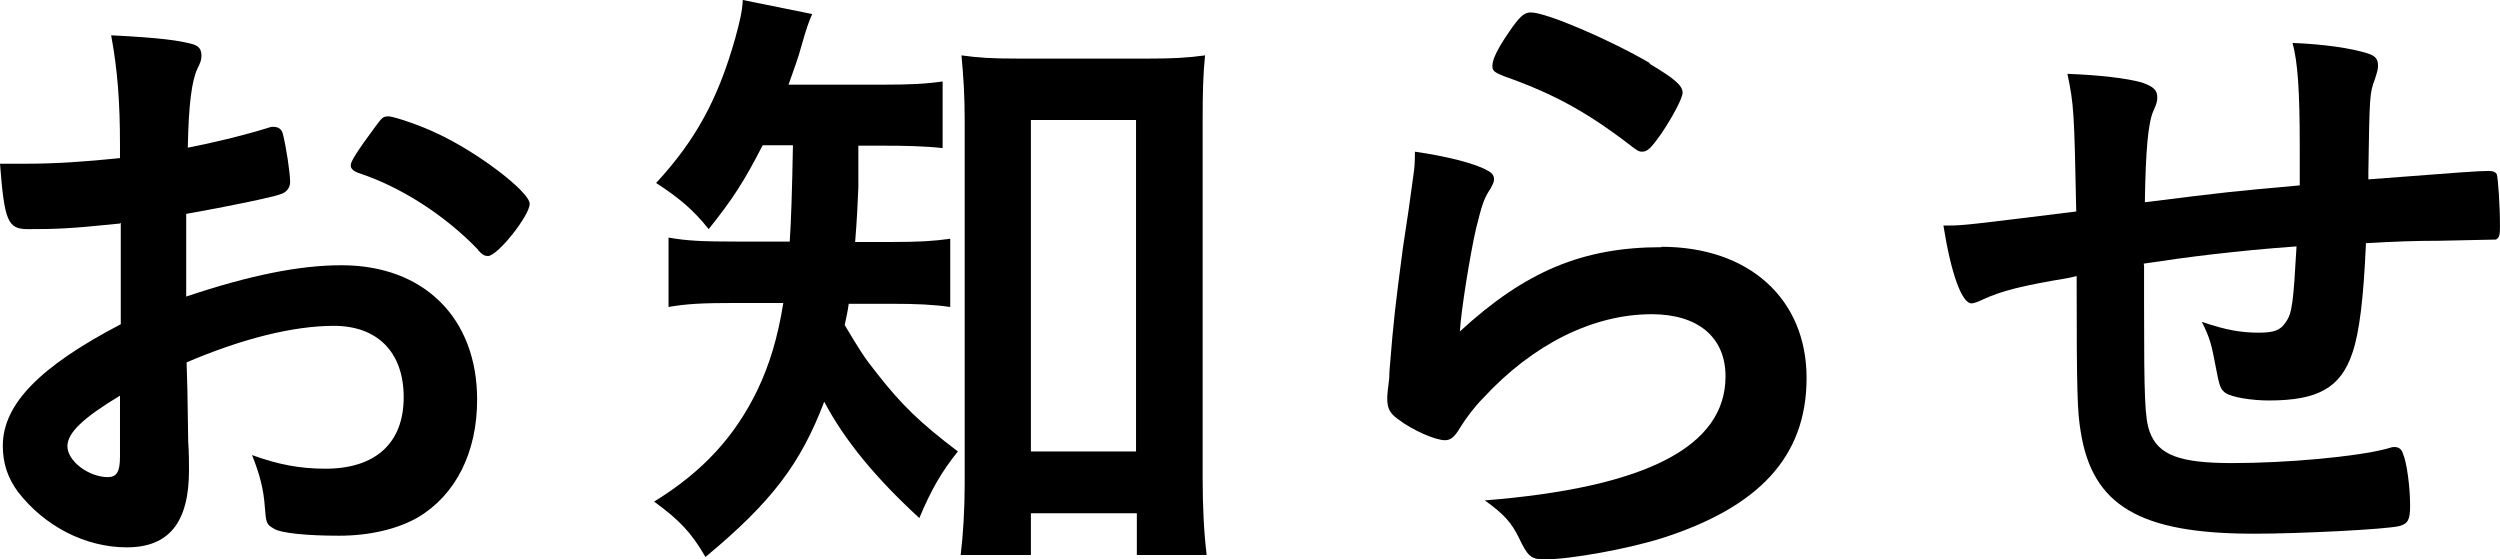
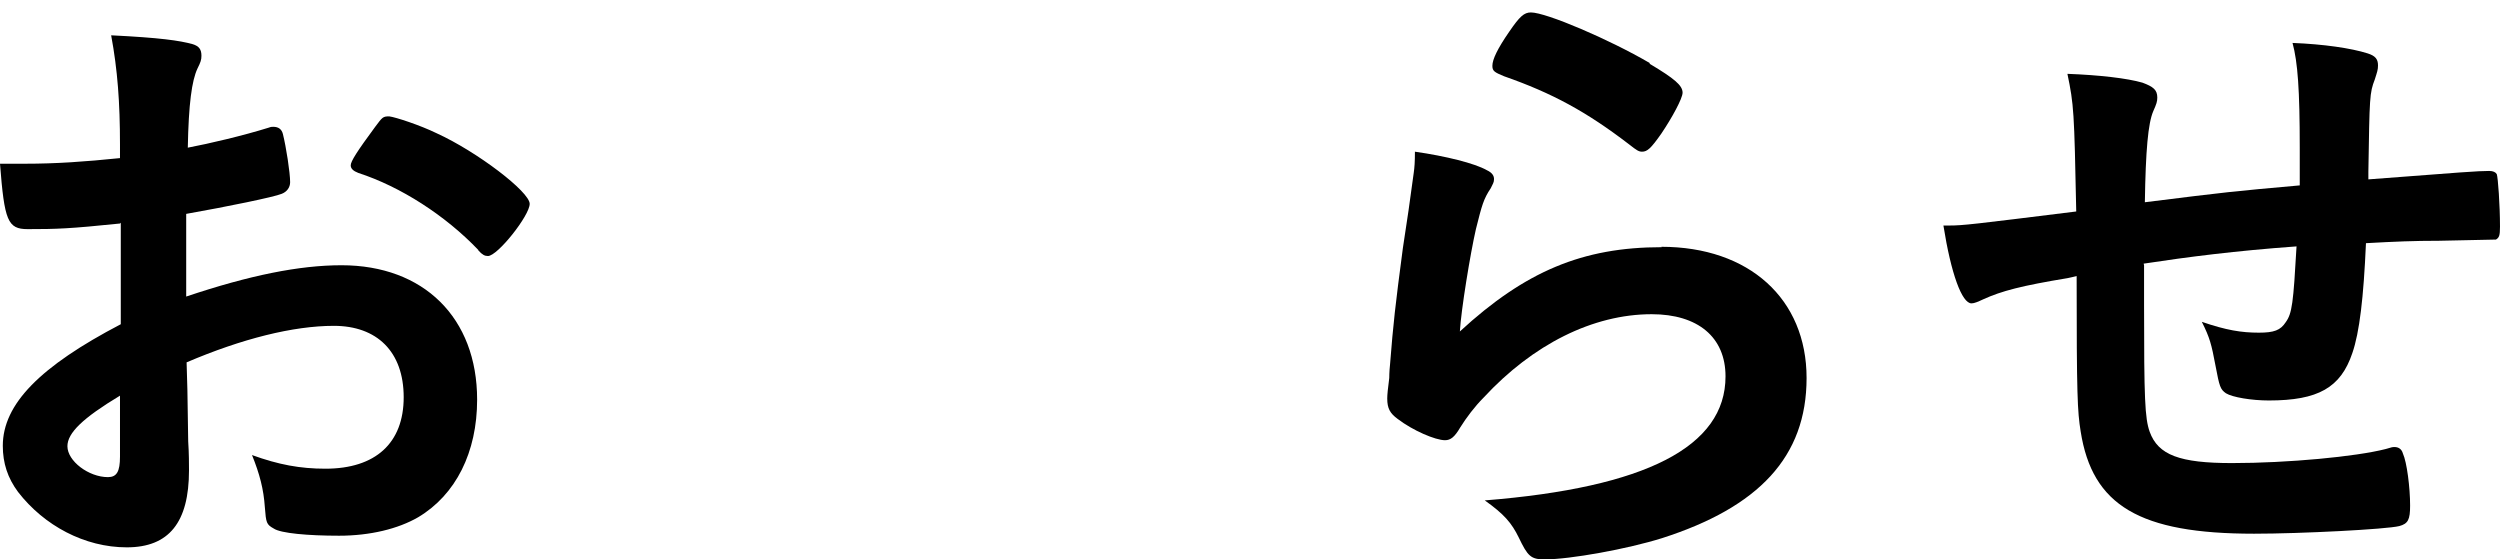
<svg xmlns="http://www.w3.org/2000/svg" id="_レイヤー_2" viewBox="0 0 62.3 13.93">
  <g id="_メニュー">
    <g>
      <path d="M2.99,5.57c-1.26,.13-1.58,.14-2.3,.14-.5,0-.58-.21-.69-1.63H.62c.78,0,1.49-.05,2.37-.14v-.34c0-1.04-.06-1.86-.22-2.72,1.22,.06,1.7,.13,2.03,.22,.16,.05,.22,.13,.22,.29,0,.1-.02,.16-.1,.32-.14,.3-.22,.88-.24,1.97,.53-.1,1.38-.3,2.02-.5,.05-.02,.08-.02,.11-.02,.13,0,.21,.06,.24,.18,.08,.32,.18,.96,.18,1.2,0,.13-.08,.24-.21,.29-.19,.08-1.36,.32-2.38,.5v2.06c1.58-.53,2.82-.78,3.87-.78,2.05,0,3.38,1.31,3.38,3.35,0,1.31-.53,2.37-1.47,2.93-.5,.29-1.2,.46-1.97,.46s-1.46-.06-1.63-.18c-.18-.1-.19-.14-.22-.53-.03-.45-.13-.83-.32-1.3,.66,.24,1.2,.34,1.83,.34,1.25,0,1.95-.64,1.95-1.78s-.67-1.78-1.74-1.78c-1.01,0-2.29,.32-3.67,.91q0,.06,.02,.69,.02,1.06,.02,1.28c.02,.29,.02,.58,.02,.72,0,1.3-.5,1.92-1.55,1.92s-2.06-.54-2.71-1.38c-.26-.35-.38-.72-.38-1.15,0-1.04,.93-1.98,2.94-3.03v-2.53Zm0,4.29c-.93,.56-1.31,.93-1.31,1.26,0,.37,.53,.77,1.01,.77,.22,0,.3-.14,.3-.51v-1.52Zm8.93-3.63c-.82-.86-1.94-1.58-2.99-1.92-.13-.05-.19-.11-.19-.19,0-.1,.16-.35,.61-.96,.18-.24,.19-.26,.35-.26,.16,.02,.77,.22,1.18,.42,1.01,.46,2.32,1.46,2.32,1.76,0,.29-.8,1.3-1.04,1.3-.08,0-.14-.03-.24-.14Z" />
-       <path d="M19,3.63c-.45,.88-.74,1.33-1.34,2.08-.38-.48-.74-.78-1.31-1.15,.98-1.06,1.54-2.08,1.97-3.6,.11-.4,.18-.69,.19-.96l1.73,.35c-.08,.18-.14,.34-.27,.8-.08,.3-.18,.56-.32,.96h2.32c.72,0,1.1-.02,1.52-.08v1.66c-.46-.05-.94-.06-1.52-.06h-.58v1.04c-.02,.43-.03,.75-.08,1.36h.91c.69,0,1.02-.02,1.46-.08v1.7c-.42-.06-.82-.08-1.49-.08h-1.04c-.03,.22-.05,.29-.1,.53,.37,.62,.48,.8,.8,1.2,.61,.78,1.07,1.23,2.02,1.95-.4,.5-.66,.94-.96,1.66-1.1-1.01-1.87-1.95-2.37-2.9-.59,1.55-1.31,2.5-2.96,3.87-.35-.61-.66-.93-1.28-1.38,1.22-.75,2.02-1.63,2.58-2.79,.29-.61,.5-1.28,.64-2.16h-1.18c-.83,0-1.23,.02-1.68,.1v-1.73c.45,.08,.82,.1,1.71,.1h1.31q.05-.72,.08-2.4h-.75Zm6.67,10.2h-1.73c.06-.48,.1-1.15,.1-1.76V3.01c0-.64-.03-1.09-.08-1.63,.43,.06,.75,.08,1.41,.08h3.25c.61,0,.98-.02,1.41-.08-.05,.5-.06,.91-.06,1.63V11.91c0,.7,.03,1.34,.1,1.92h-1.74v-1.04h-2.64v1.04Zm.02-2.58h2.62V2.99h-2.62V11.25Z" />
      <path d="M41.4,6.15c2.19,0,3.62,1.3,3.62,3.27s-1.2,3.22-3.6,3.99c-.86,.27-2.29,.53-2.93,.53-.34,0-.42-.08-.64-.54-.18-.37-.37-.59-.85-.93,4.02-.32,6-1.34,6-3.09,0-.98-.69-1.55-1.84-1.55-1.46,0-2.96,.75-4.19,2.08-.22,.22-.43,.5-.58,.74-.14,.24-.24,.32-.38,.32-.24,0-.8-.24-1.18-.53-.19-.14-.26-.26-.26-.51q0-.13,.05-.51s0-.16,.02-.34c.08-1.02,.13-1.46,.32-2.9q.03-.18,.14-.93s.05-.35,.13-.94c.02-.14,.03-.27,.03-.53,.77,.11,1.49,.29,1.79,.46,.13,.06,.19,.14,.18,.24,0,.06-.03,.11-.08,.21-.18,.27-.22,.42-.37,1.02-.14,.61-.37,2.02-.4,2.55,1.63-1.5,3.06-2.1,5.03-2.1Zm-.29-4.56c.62,.37,.82,.54,.82,.72,0,.14-.26,.62-.53,1.02-.26,.37-.35,.45-.48,.45-.08,0-.13-.03-.32-.18-1.07-.82-1.92-1.28-3.12-1.7-.24-.1-.29-.13-.29-.26,0-.16,.13-.43,.42-.85,.26-.38,.37-.48,.54-.48,.38,0,1.95,.67,2.96,1.26Z" />
      <path d="M53.43,6.61v.98c0,2.35,.02,2.83,.14,3.17,.21,.58,.75,.78,2.05,.78,1.39,0,3.09-.16,3.83-.35,.16-.05,.18-.05,.22-.05,.1,0,.18,.05,.21,.16,.1,.22,.18,.85,.18,1.3,0,.35-.05,.45-.27,.51-.32,.08-2.45,.19-3.62,.19-2.85,0-4.03-.7-4.32-2.55-.08-.5-.1-.88-.1-3.87-.1,.02-.11,.03-.22,.05-1.15,.19-1.65,.32-2.11,.53-.13,.06-.22,.1-.29,.1-.24,0-.51-.74-.7-1.94h.14c.35,0,.59-.03,3.17-.35-.05-2.51-.06-2.66-.22-3.43,.8,.03,1.49,.11,1.87,.22,.27,.1,.37,.18,.37,.37,0,.1-.02,.16-.1,.34-.13,.3-.19,.98-.21,2.27,2.08-.26,2.18-.27,3.86-.42v-.94c0-1.44-.05-2.13-.18-2.61,.77,.03,1.46,.13,1.87,.26,.19,.06,.26,.14,.26,.3,0,.11-.02,.16-.08,.35-.13,.34-.13,.42-.16,2.3v.19c2.34-.18,2.74-.21,3.01-.21,.1,0,.16,.03,.19,.08,.03,.08,.08,.77,.08,1.31,0,.22-.02,.27-.1,.32t-1.42,.03c-.62,0-1.1,.02-1.82,.06-.06,1.36-.16,2.22-.34,2.74-.29,.86-.85,1.18-2.08,1.18-.43,0-.91-.08-1.07-.18-.14-.1-.16-.16-.26-.69s-.14-.69-.34-1.09c.61,.21,.99,.27,1.42,.27,.38,0,.54-.06,.67-.26,.16-.22,.19-.48,.27-1.89-1.52,.11-2.69,.26-3.81,.43Z" />
    </g>
  </g>
</svg>